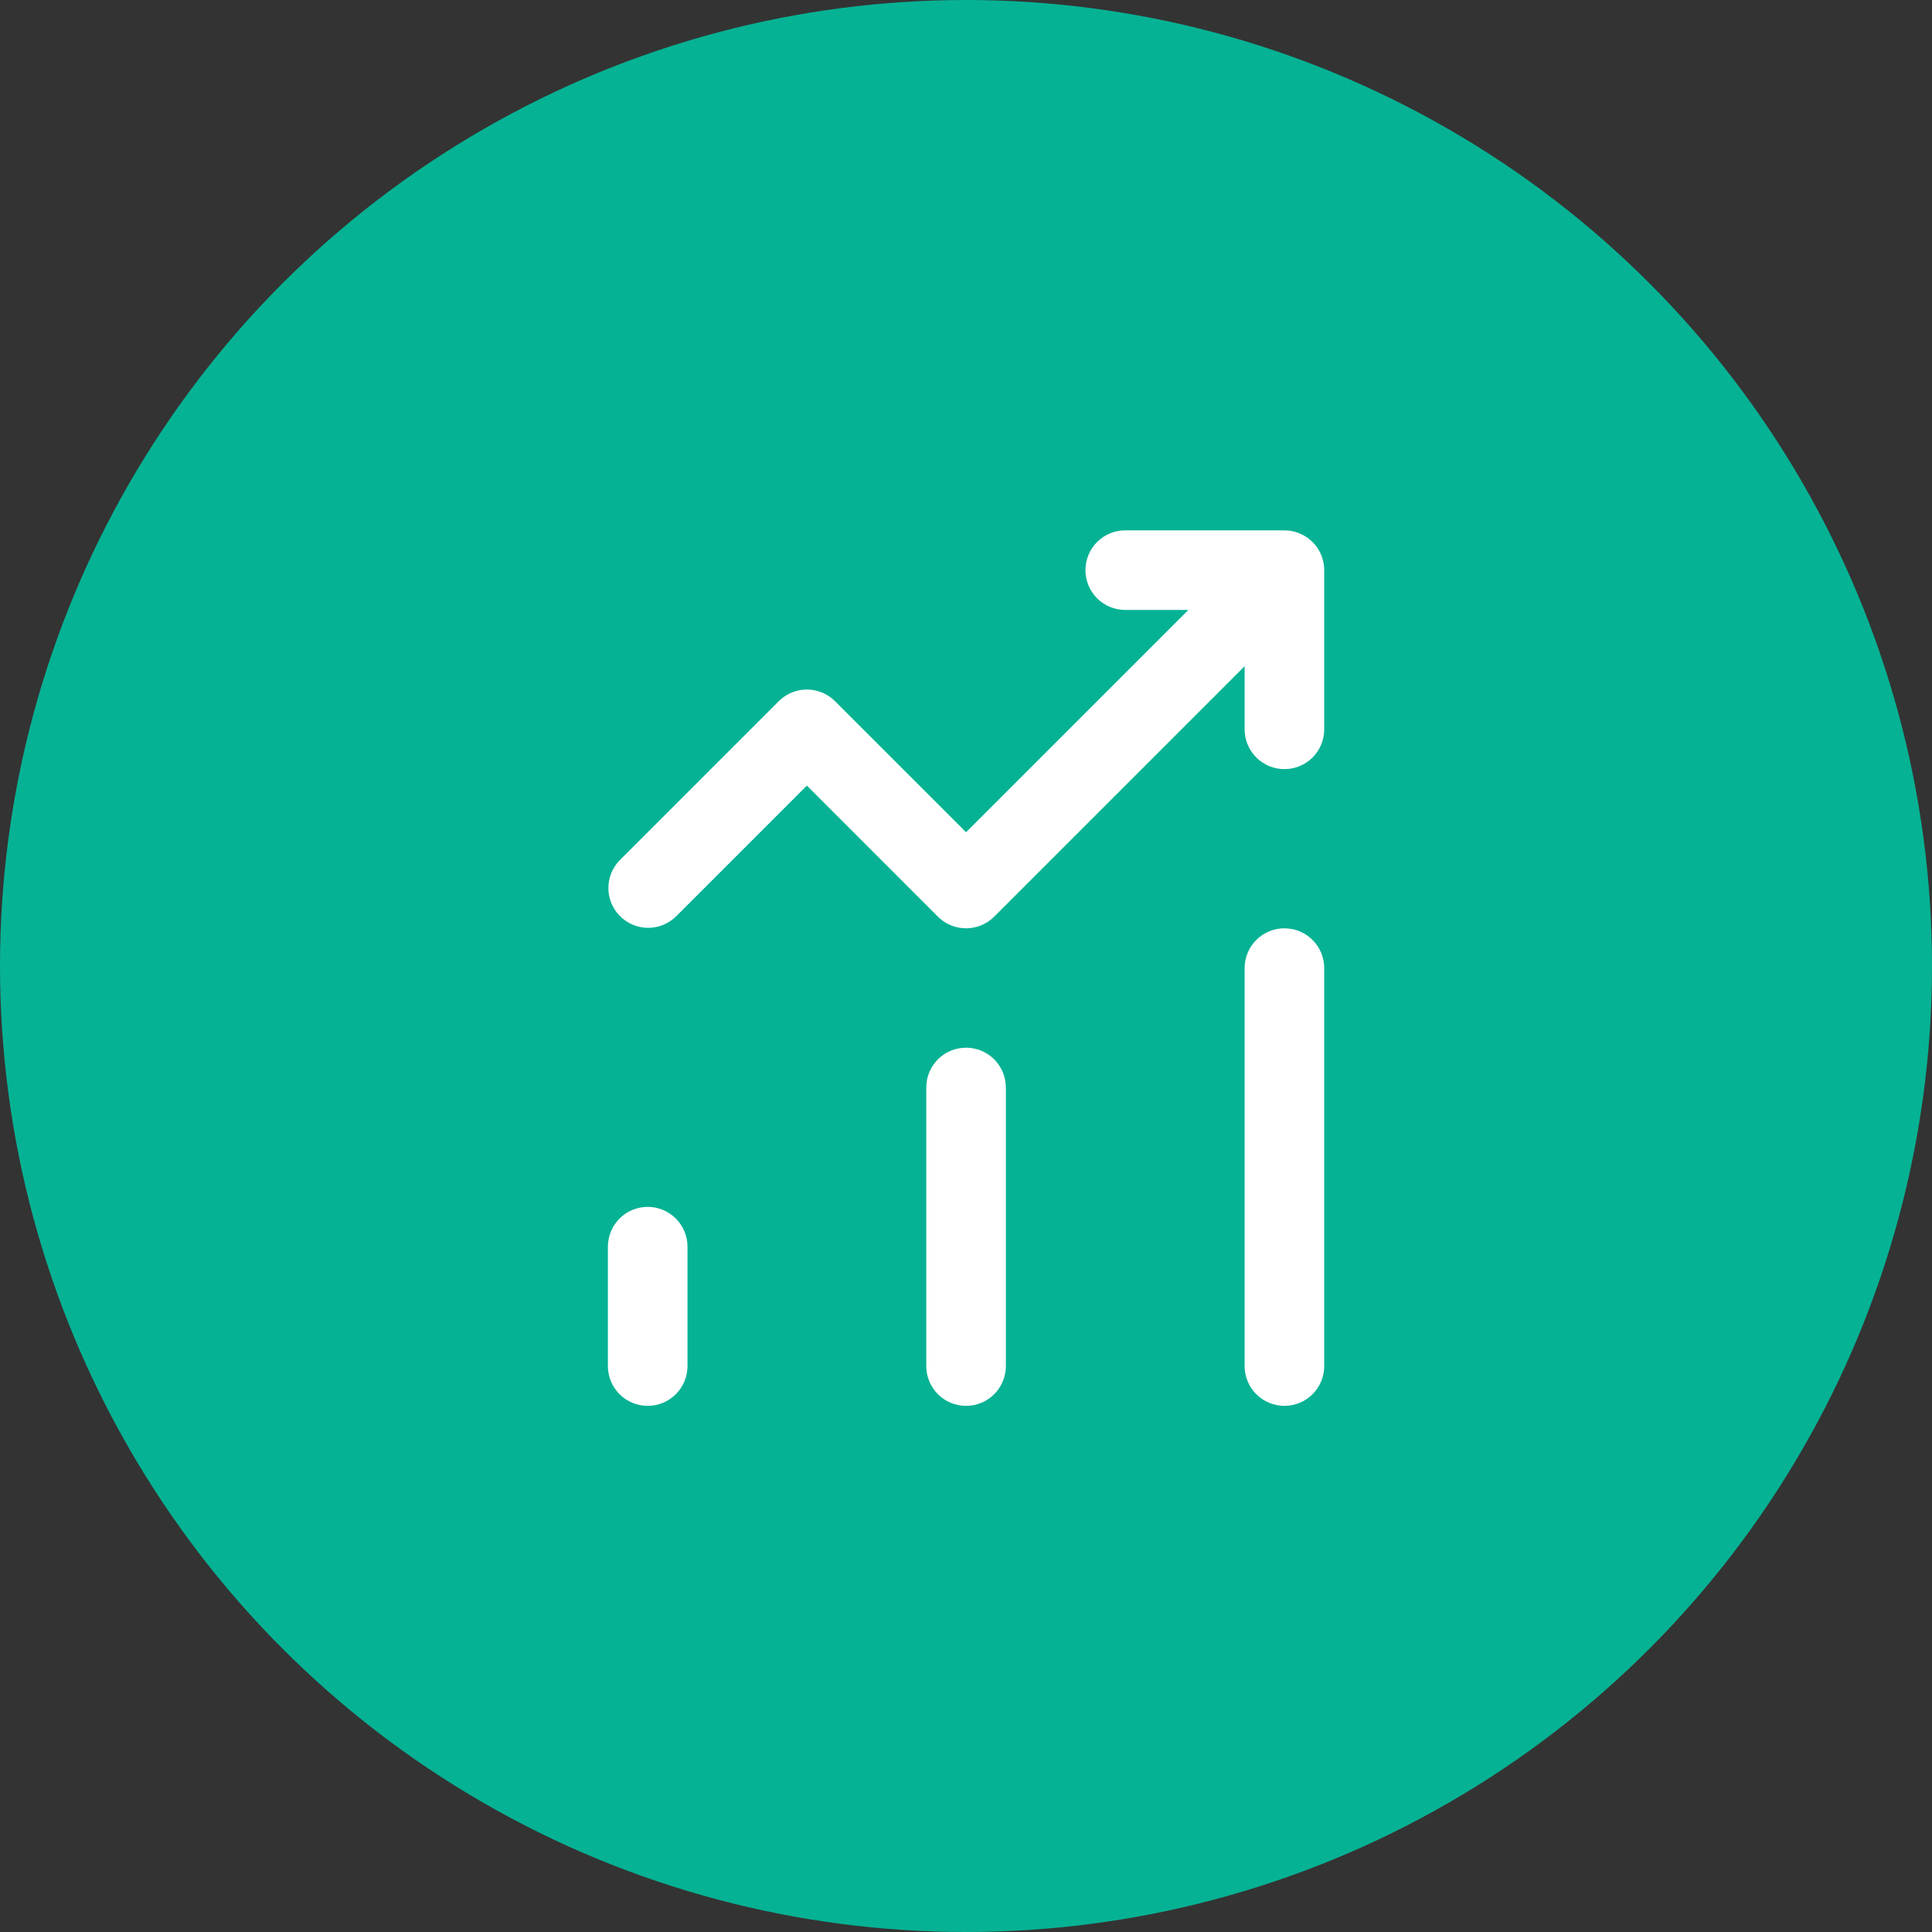
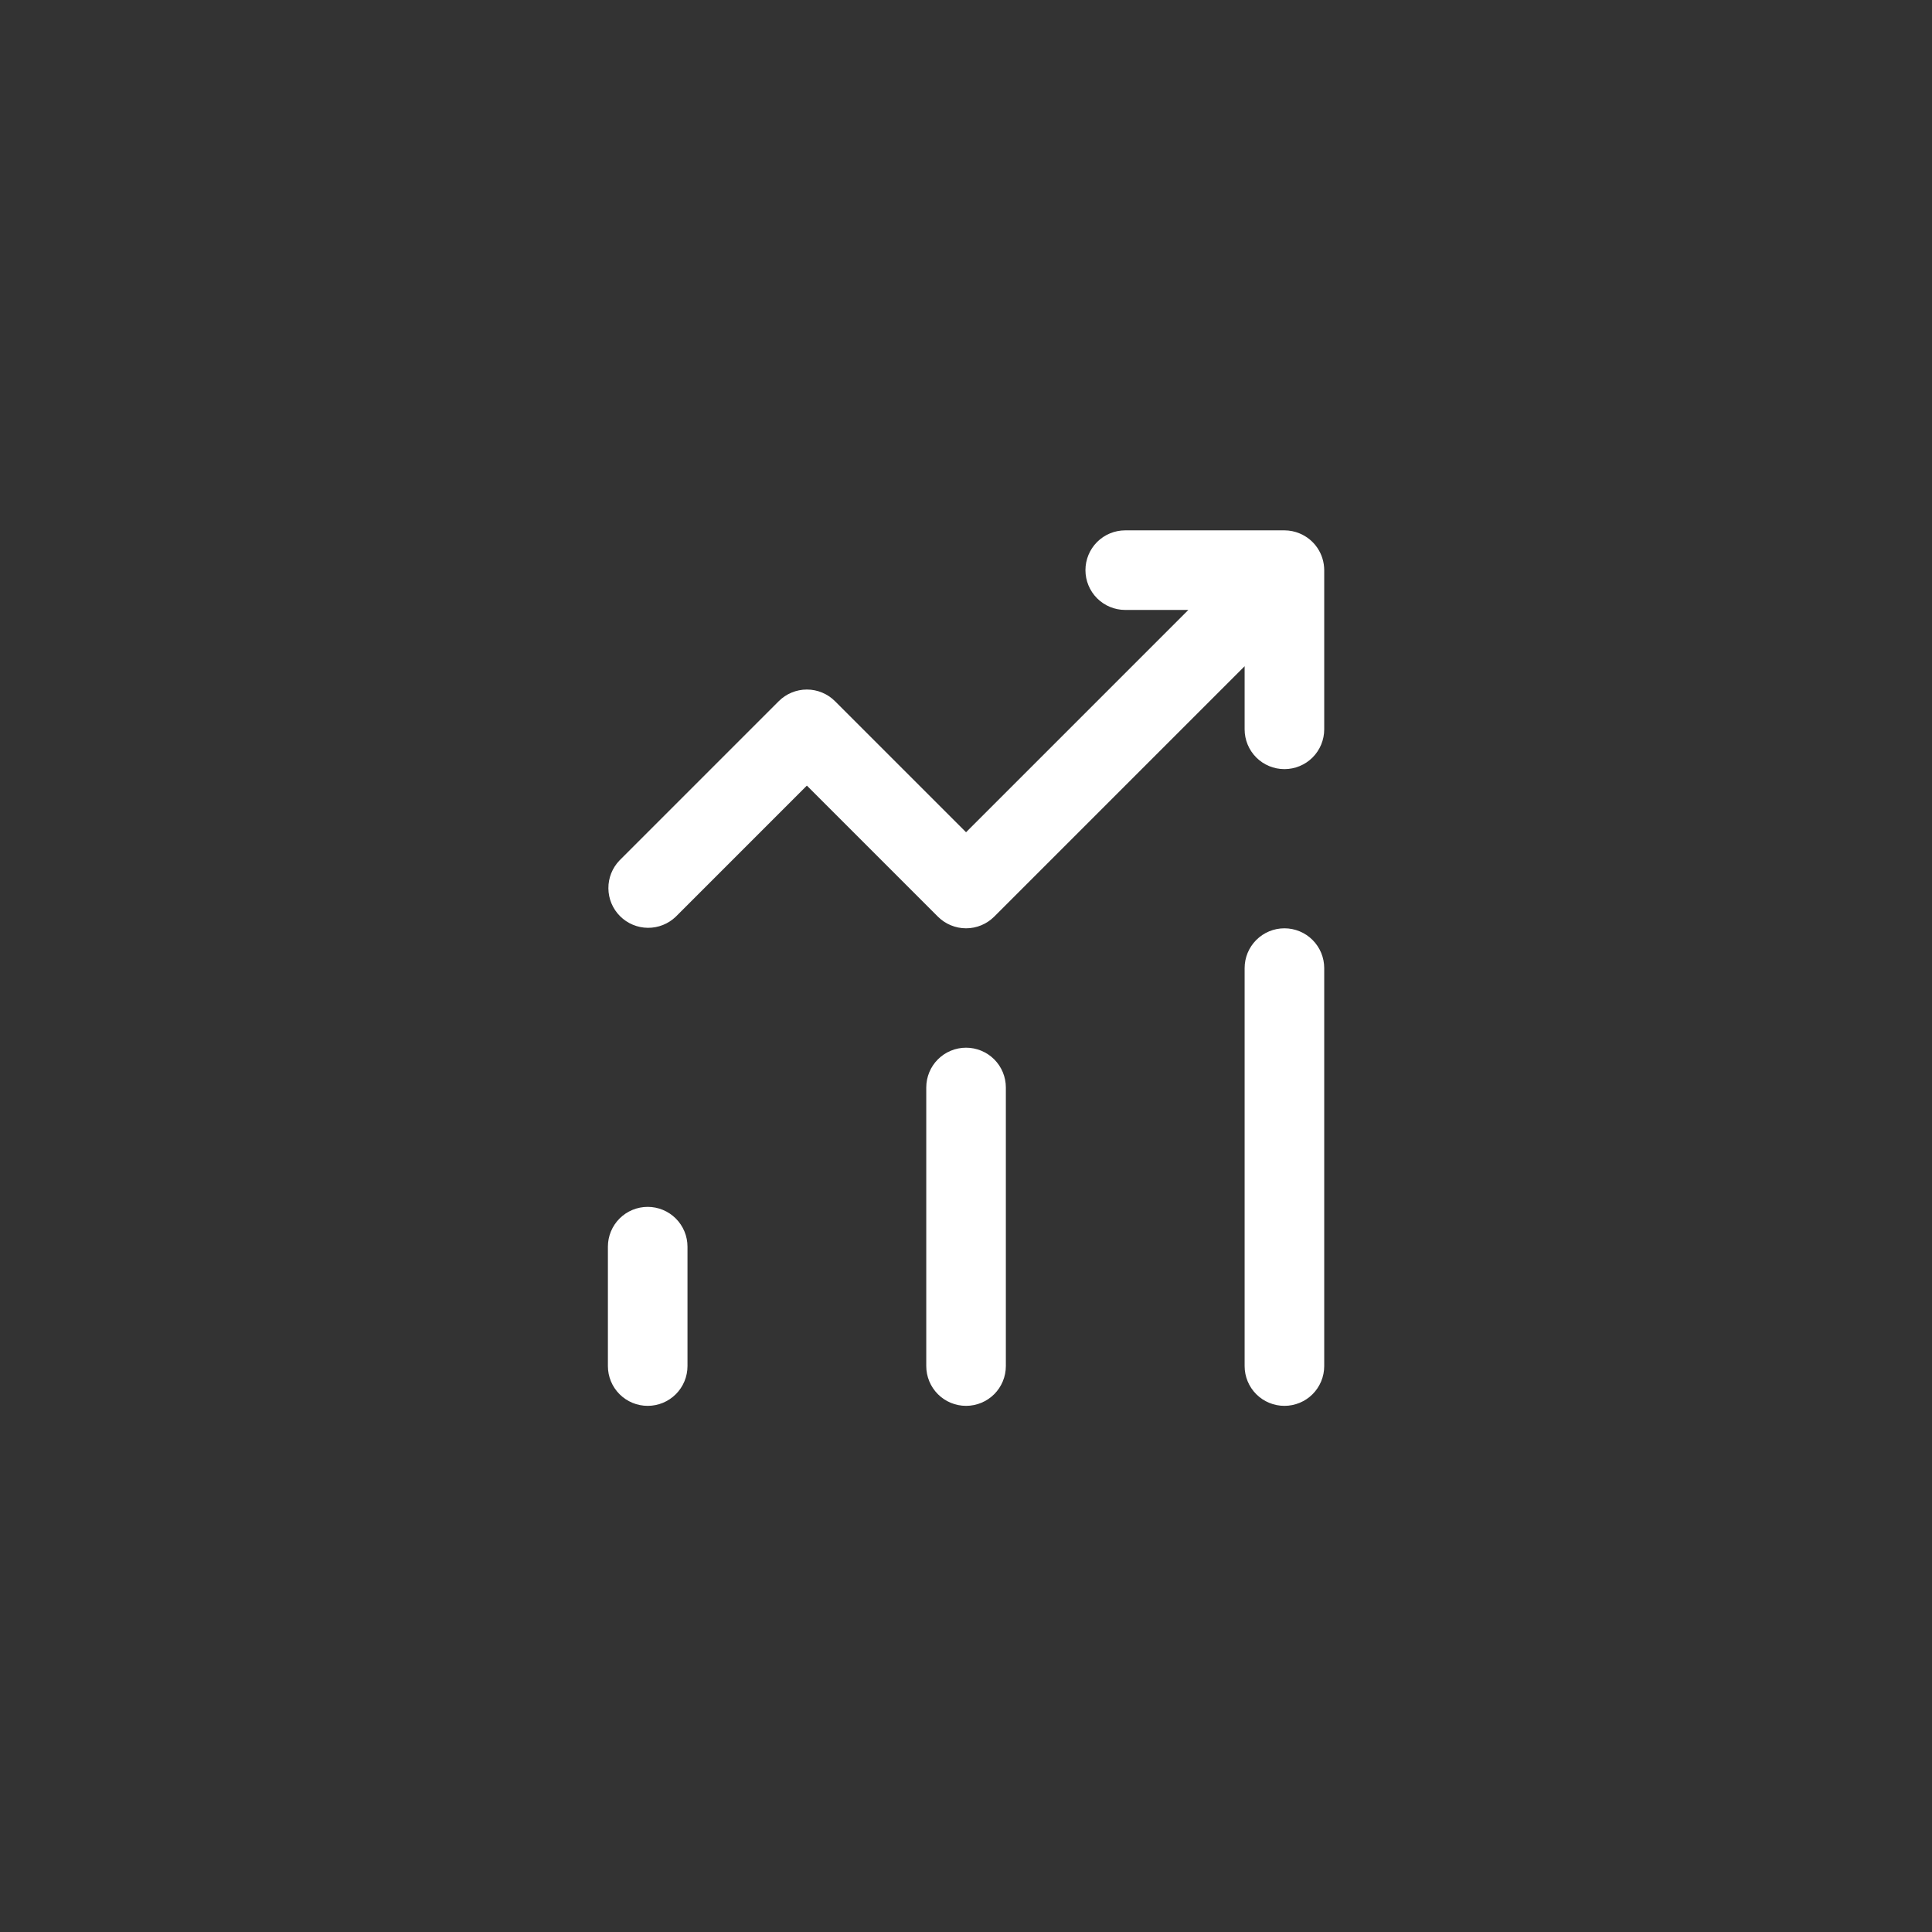
<svg xmlns="http://www.w3.org/2000/svg" width="102" height="102" viewBox="0 0 102 102" fill="none">
  <rect x="0" y="0" width="102" height="102" fill="#333333" stroke="none" />
-   <circle cx="51" cy="51" r="51" fill="#06B294" />
  <path d="M34.195 74.222C33.638 74.222 33.103 74.001 32.709 73.607C32.315 73.213 32.094 72.678 32.094 72.121V65.818C32.094 65.261 32.315 64.727 32.709 64.332C33.103 63.938 33.638 63.717 34.195 63.717C34.752 63.717 35.286 63.938 35.68 64.332C36.074 64.727 36.296 65.261 36.296 65.818V72.121C36.296 72.678 36.074 73.213 35.68 73.607C35.286 74.001 34.752 74.222 34.195 74.222ZM53.104 72.121V57.414C53.104 56.857 52.883 56.322 52.489 55.928C52.094 55.535 51.56 55.313 51.003 55.313C50.446 55.313 49.911 55.535 49.517 55.928C49.123 56.322 48.902 56.857 48.902 57.414V72.121C48.902 72.678 49.123 73.213 49.517 73.607C49.911 74.001 50.446 74.222 51.003 74.222C51.56 74.222 52.094 74.001 52.489 73.607C52.883 73.213 53.104 72.678 53.104 72.121ZM67.811 49.01C67.254 49.01 66.719 49.231 66.325 49.626C65.931 50.02 65.71 50.554 65.71 51.111V72.121C65.71 72.678 65.931 73.213 66.325 73.607C66.719 74.001 67.254 74.222 67.811 74.222C68.368 74.222 68.903 74.001 69.297 73.607C69.691 73.213 69.912 72.678 69.912 72.121V51.111C69.912 50.554 69.691 50.02 69.297 49.626C68.903 49.231 68.368 49.01 67.811 49.01ZM68.614 28.162C68.359 28.055 68.087 28 67.811 28H59.407C58.85 28 58.315 28.221 57.921 28.615C57.527 29.009 57.306 29.544 57.306 30.101C57.306 30.658 57.527 31.193 57.921 31.587C58.315 31.981 58.85 32.202 59.407 32.202H62.739L51.003 43.938L44.084 37.02C43.69 36.626 43.156 36.404 42.599 36.404C42.042 36.404 41.507 36.626 41.113 37.02L32.709 45.424C32.327 45.82 32.115 46.351 32.12 46.901C32.124 47.452 32.345 47.979 32.735 48.369C33.124 48.758 33.651 48.979 34.202 48.984C34.753 48.989 35.284 48.777 35.68 48.395L42.599 41.476L49.517 48.395C49.911 48.788 50.446 49.01 51.003 49.01C51.56 49.01 52.094 48.788 52.488 48.395L65.71 35.173V38.505C65.71 39.062 65.931 39.597 66.325 39.991C66.719 40.385 67.254 40.606 67.811 40.606C68.368 40.606 68.903 40.385 69.297 39.991C69.691 39.597 69.912 39.062 69.912 38.505V30.101C69.911 29.686 69.788 29.28 69.557 28.934C69.326 28.589 68.997 28.32 68.614 28.162Z" fill="white" />
</svg>